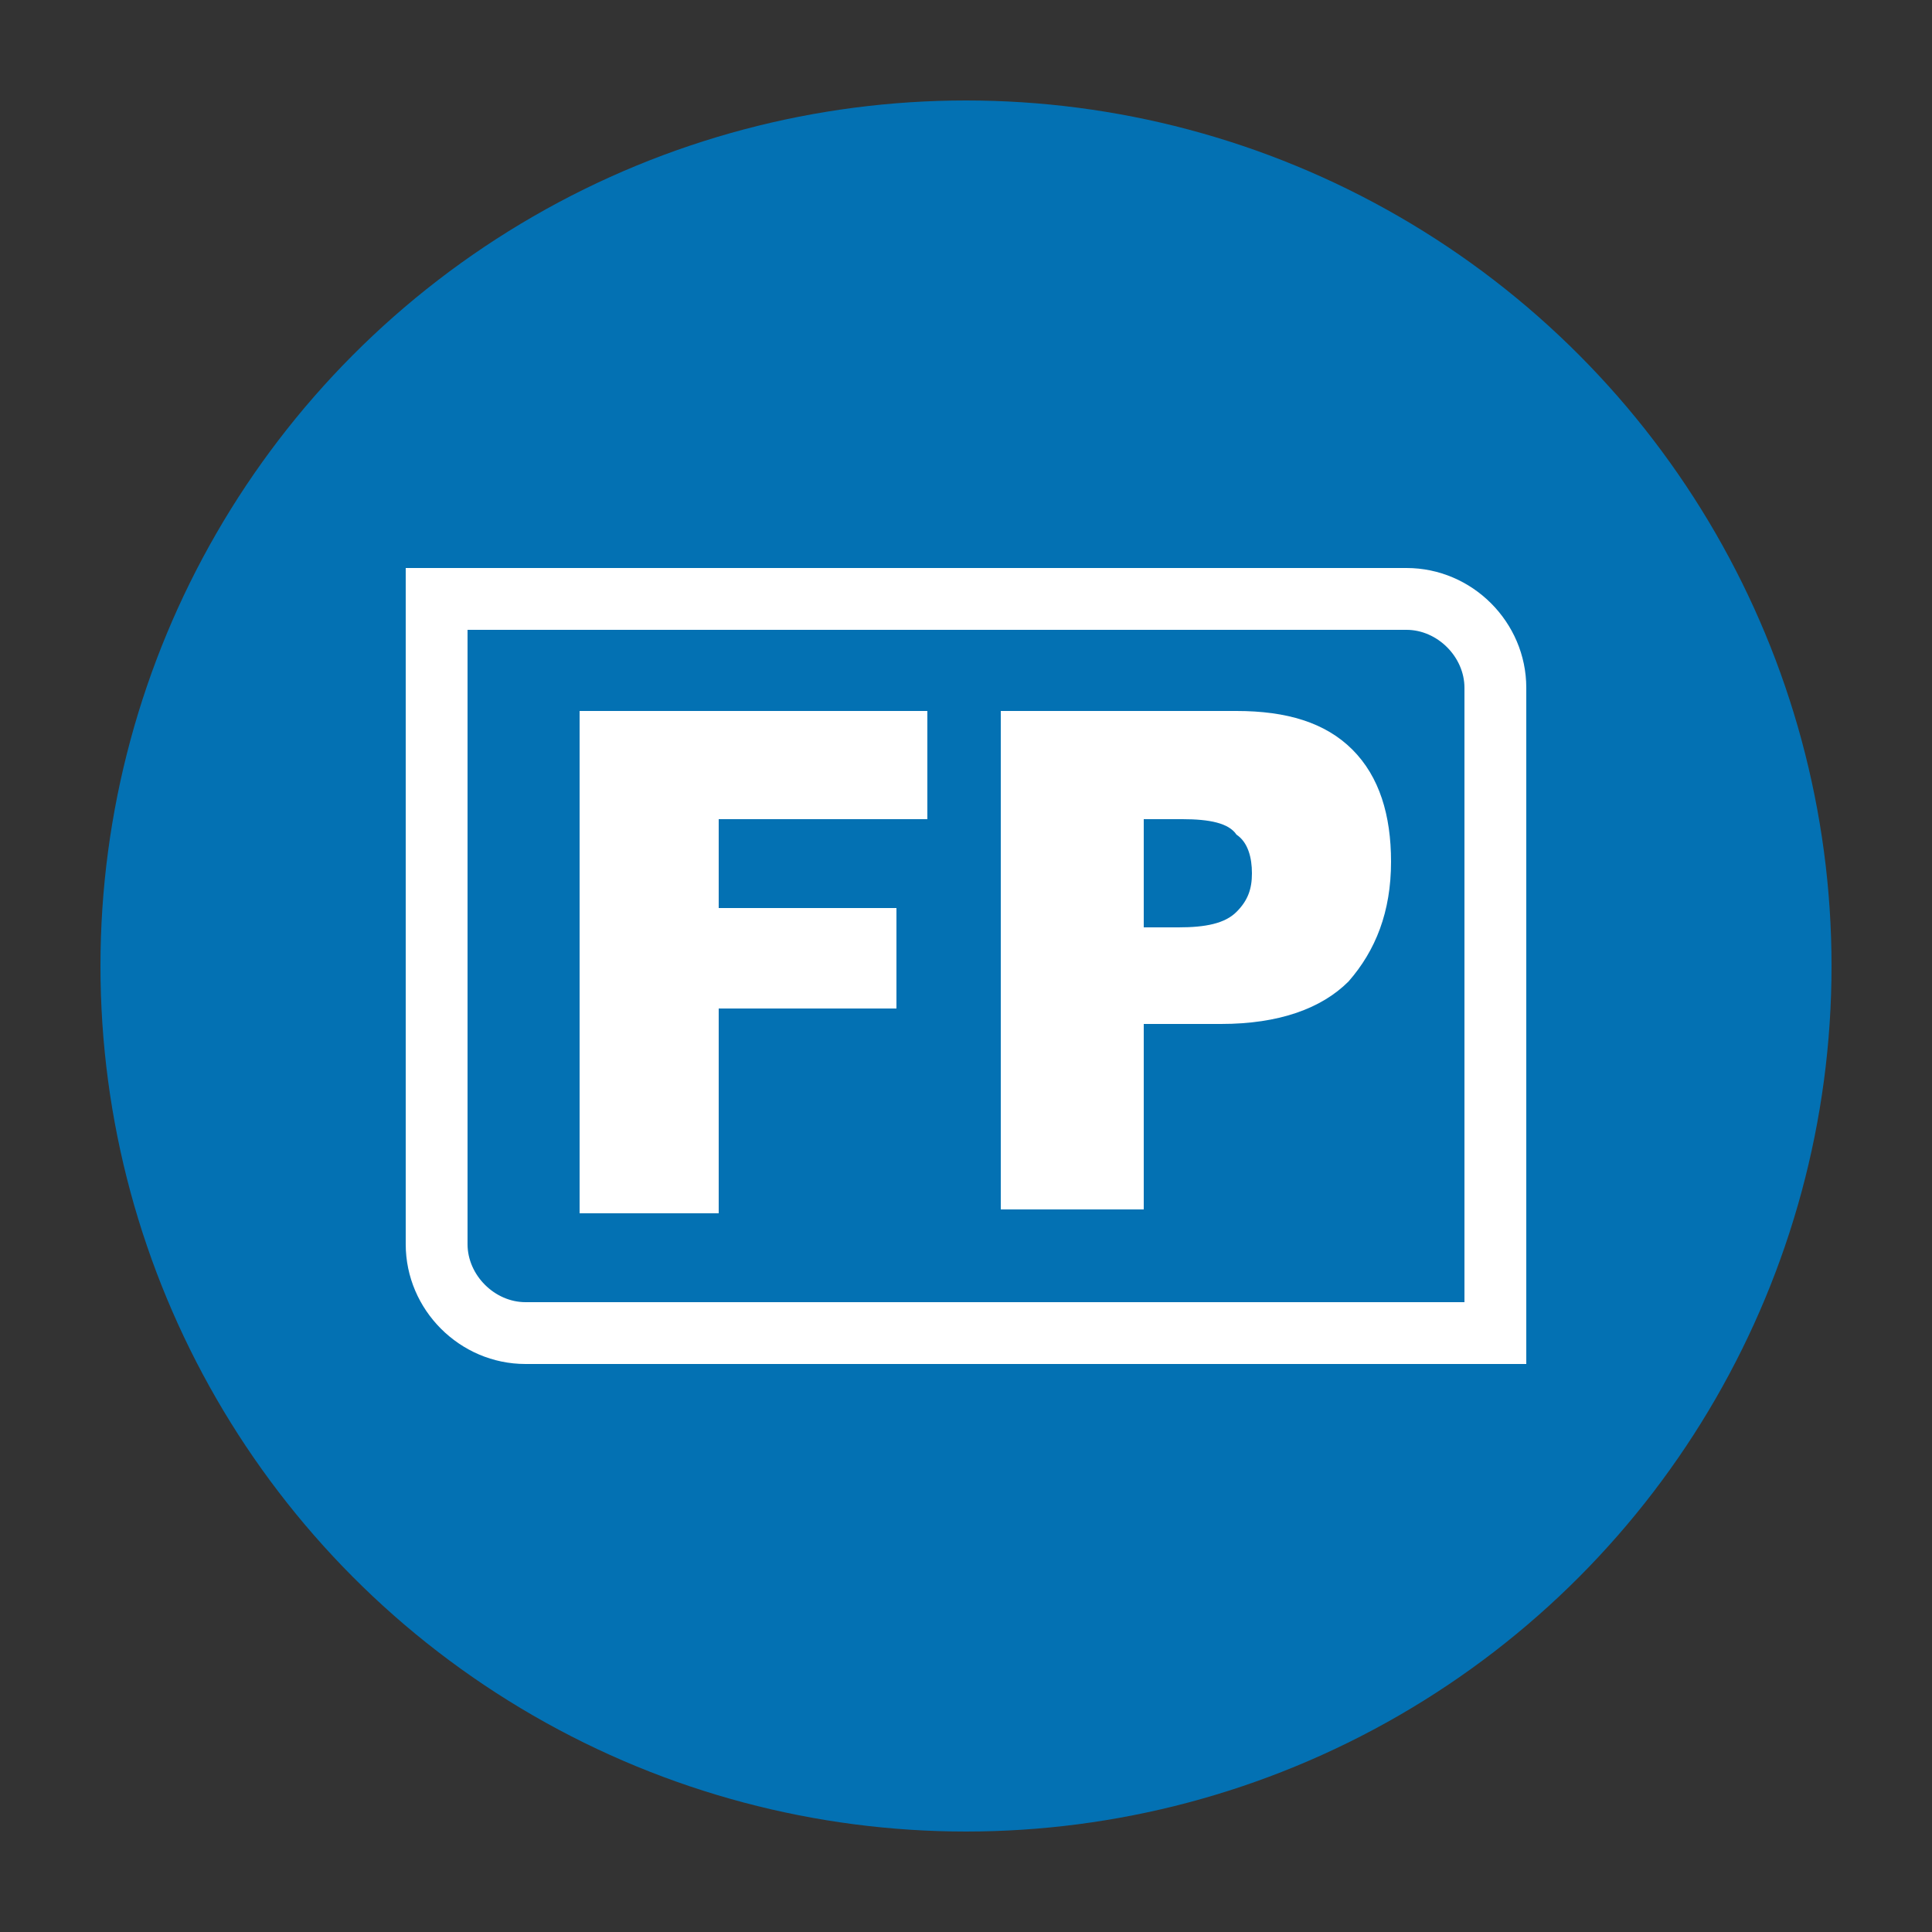
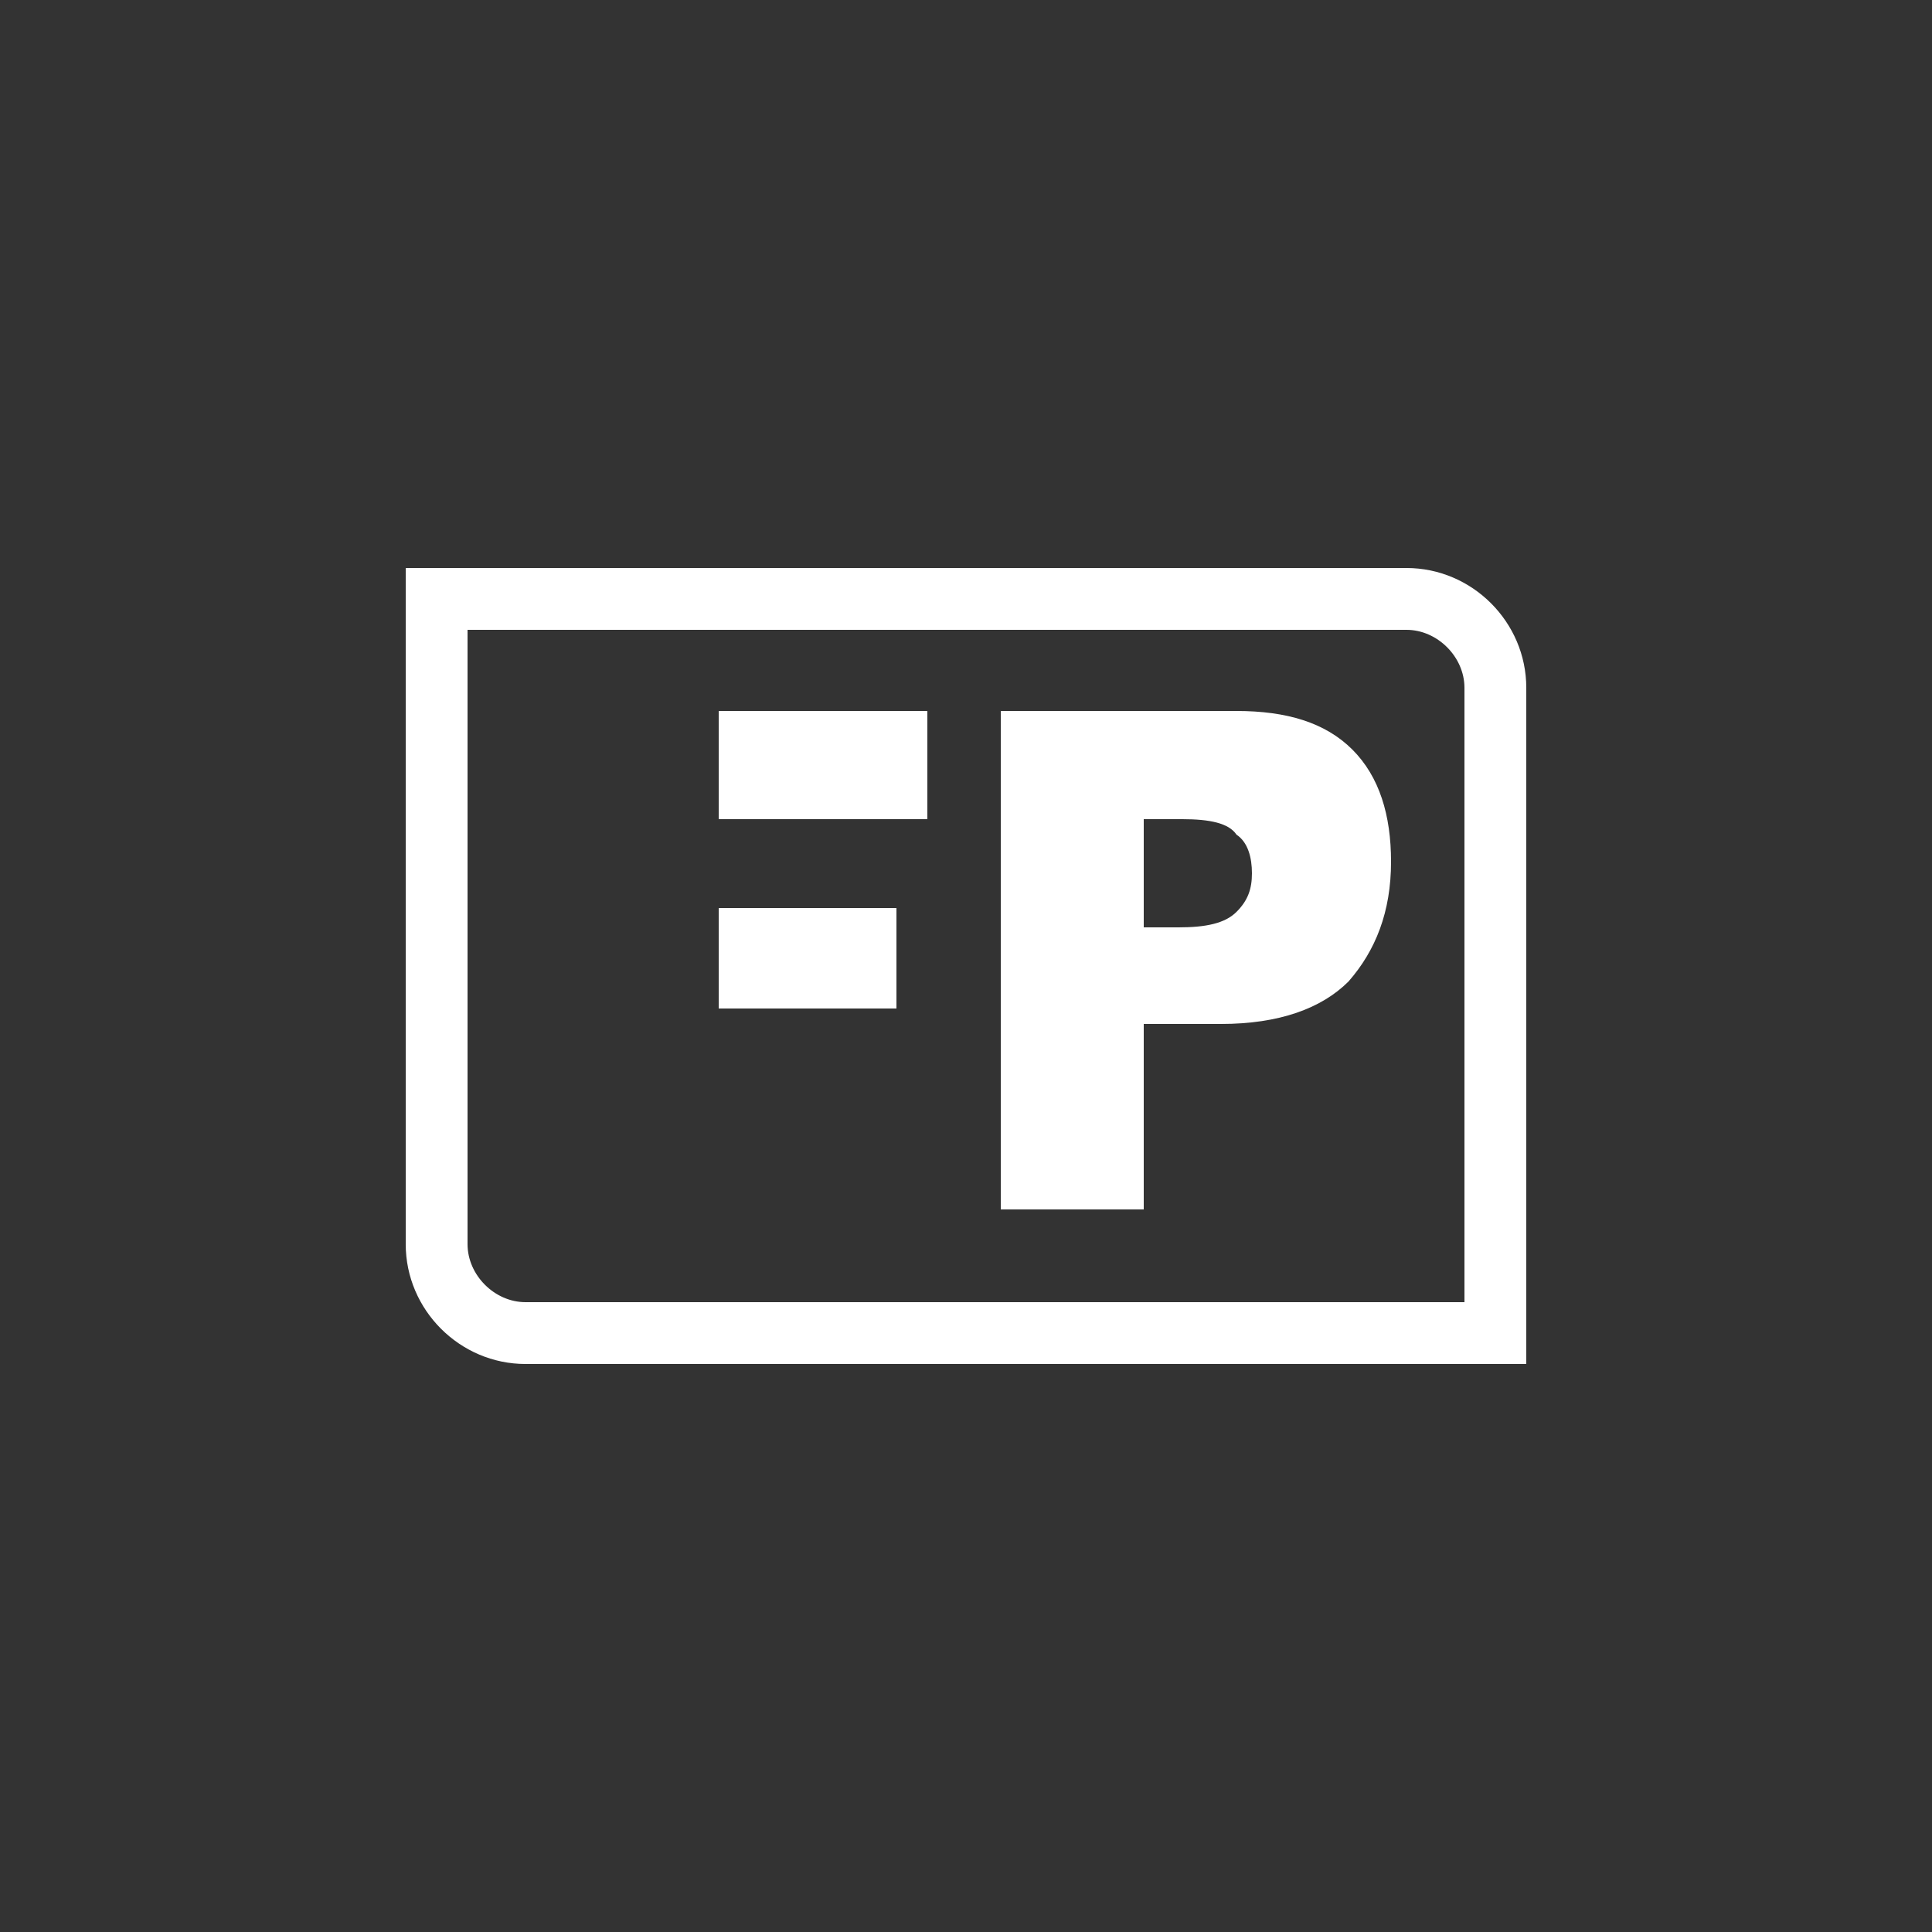
<svg xmlns="http://www.w3.org/2000/svg" version="1.1" id="Capa_1" x="0px" y="0px" viewBox="0 0 50 50" style="enable-background:new 0 0 50 50;" xml:space="preserve">
  <rect x="0" y="0" width="50" height="50" fill="#333333" stroke="none" />
  <style type="text/css">
	.st0{fill:#0371B3;}
	.st1{fill:#FFFFFF;}
</style>
  <g>
-     <circle class="st0" cx="25" cy="25" r="22.4" />
    <g>
      <g>
        <g>
-           <path class="st1" d="M15,18.4h9v2.8h-5.4v2.3h4.6v2.6h-4.6v5.3H15V18.4z" />
+           <path class="st1" d="M15,18.4h9v2.8h-5.4v2.3h4.6v2.6h-4.6v5.3V18.4z" />
        </g>
        <g>
          <path class="st1" d="M25.9,18.4H32c1.3,0,2.3,0.3,3,1c0.7,0.7,1,1.7,1,2.9c0,1.3-0.4,2.3-1.1,3.1c-0.7,0.7-1.8,1.1-3.3,1.1h-2      v4.8h-3.7V18.4z M29.6,24h0.9c0.7,0,1.2-0.1,1.5-0.4c0.3-0.3,0.4-0.6,0.4-1c0-0.4-0.1-0.8-0.4-1c-0.2-0.3-0.7-0.4-1.4-0.4h-1V24      z" />
        </g>
      </g>
      <g>
        <path class="st1" d="M39.5,35.3H13.6c-1.7,0-3.1-1.4-3.1-3.1V14.7h25.9c1.7,0,3.1,1.4,3.1,3.1V35.3z M12.1,16.3v15.9     c0,0.8,0.7,1.5,1.5,1.5h24.3V17.8c0-0.8-0.7-1.5-1.5-1.5H12.1z" />
      </g>
    </g>
  </g>
</svg>